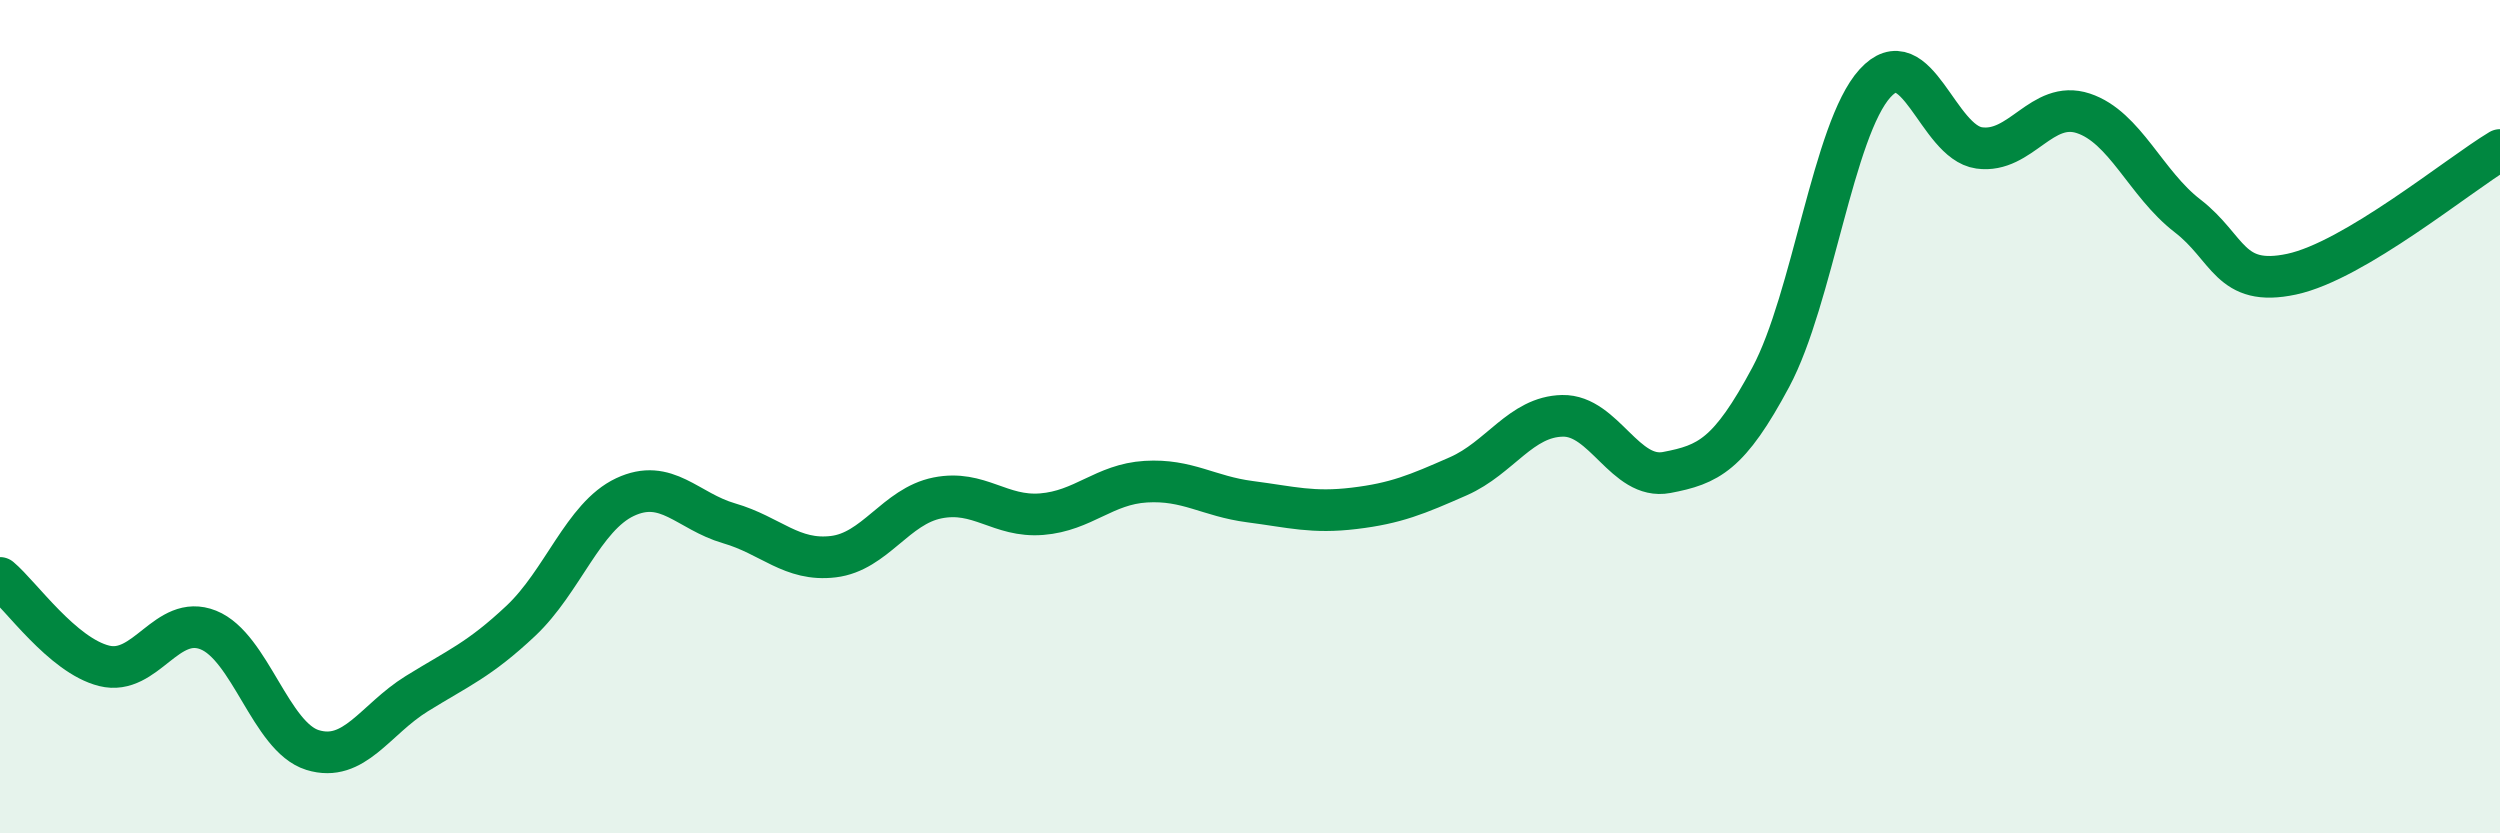
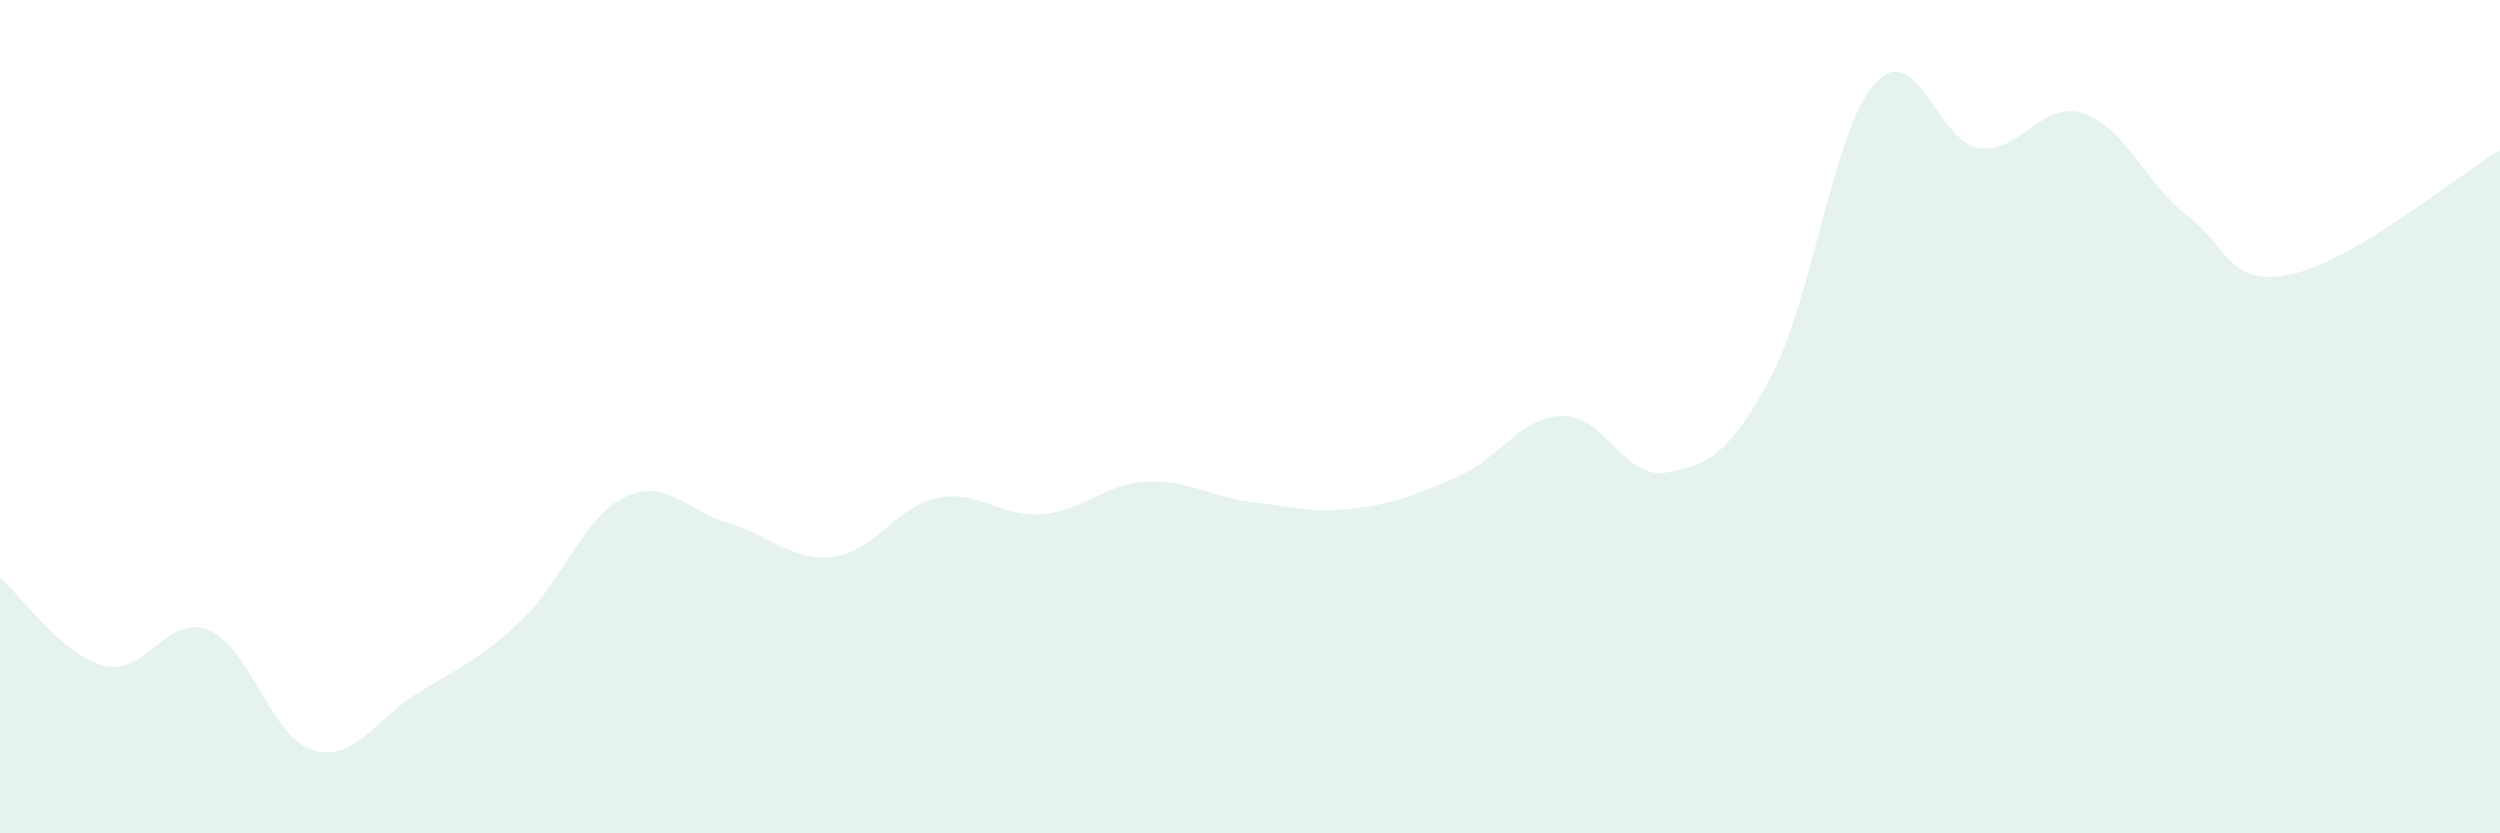
<svg xmlns="http://www.w3.org/2000/svg" width="60" height="20" viewBox="0 0 60 20">
  <path d="M 0,13.87 C 0.5,14.29 1.5,15.73 2.5,15.98 C 3.5,16.23 4,14.72 5,15.12 C 6,15.52 6.5,17.69 7.5,18 C 8.5,18.31 9,17.27 10,16.65 C 11,16.03 11.5,15.84 12.5,14.9 C 13.5,13.96 14,12.4 15,11.93 C 16,11.46 16.5,12.27 17.5,12.56 C 18.5,12.85 19,13.48 20,13.36 C 21,13.24 21.5,12.15 22.5,11.95 C 23.5,11.75 24,12.42 25,12.34 C 26,12.26 26.5,11.62 27.5,11.56 C 28.5,11.5 29,11.91 30,12.04 C 31,12.17 31.5,12.32 32.5,12.2 C 33.5,12.08 34,11.87 35,11.43 C 36,10.99 36.5,10 37.5,9.98 C 38.5,9.96 39,11.53 40,11.34 C 41,11.15 41.5,10.92 42.5,9.05 C 43.5,7.18 44,3.1 45,2 C 46,0.9 46.5,3.41 47.5,3.55 C 48.5,3.69 49,2.39 50,2.72 C 51,3.05 51.5,4.41 52.5,5.18 C 53.5,5.95 53.5,6.9 55,6.58 C 56.5,6.26 59,4.2 60,3.6L60 20L0 20Z" fill="#008740" opacity="0.1" stroke-linecap="round" stroke-linejoin="round" />
-   <path d="M 0,13.87 C 0.5,14.29 1.5,15.73 2.5,15.98 C 3.5,16.23 4,14.72 5,15.12 C 6,15.52 6.5,17.69 7.5,18 C 8.5,18.31 9,17.27 10,16.65 C 11,16.03 11.5,15.84 12.5,14.9 C 13.5,13.96 14,12.4 15,11.93 C 16,11.46 16.5,12.27 17.5,12.56 C 18.5,12.85 19,13.48 20,13.36 C 21,13.24 21.5,12.15 22.5,11.95 C 23.5,11.75 24,12.42 25,12.34 C 26,12.26 26.5,11.62 27.5,11.56 C 28.5,11.5 29,11.91 30,12.04 C 31,12.17 31.5,12.32 32.5,12.2 C 33.5,12.08 34,11.87 35,11.43 C 36,10.99 36.5,10 37.5,9.98 C 38.5,9.96 39,11.53 40,11.34 C 41,11.15 41.5,10.92 42.5,9.05 C 43.5,7.18 44,3.1 45,2 C 46,0.9 46.5,3.41 47.5,3.55 C 48.5,3.69 49,2.39 50,2.72 C 51,3.05 51.5,4.41 52.5,5.18 C 53.5,5.95 53.5,6.9 55,6.58 C 56.5,6.26 59,4.2 60,3.6" stroke="#008740" stroke-width="1" fill="none" stroke-linecap="round" stroke-linejoin="round" />
</svg>